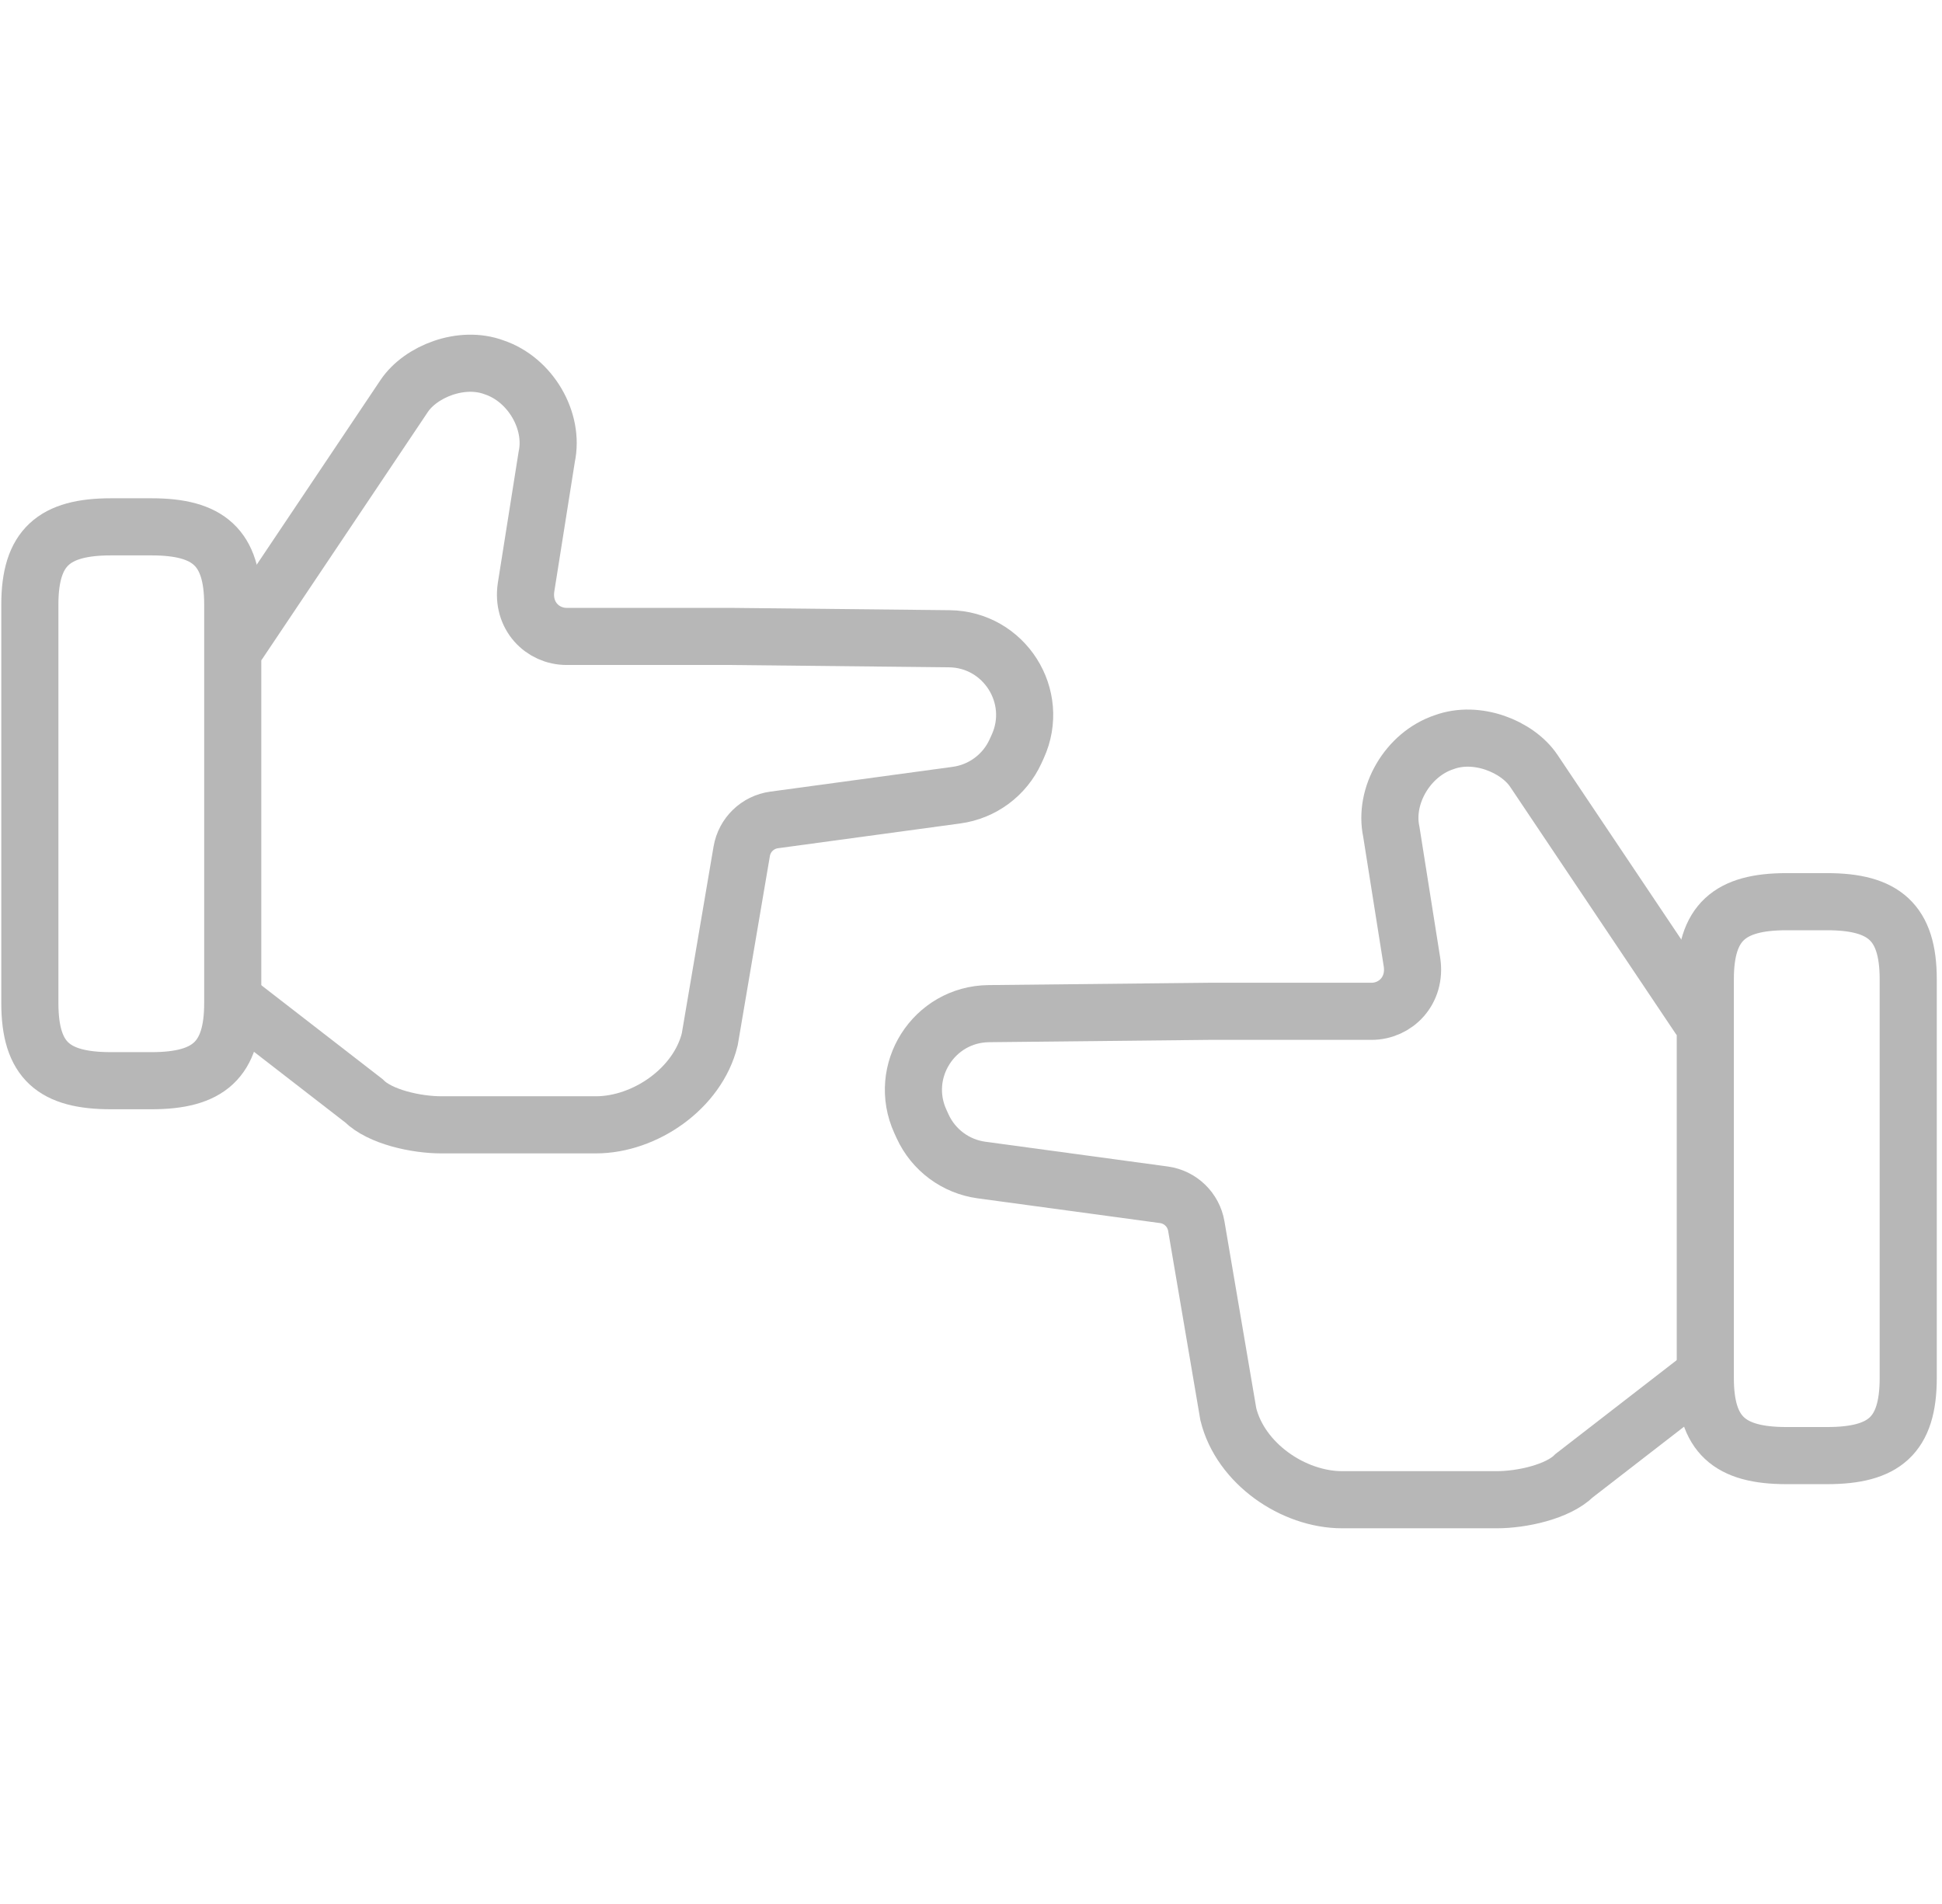
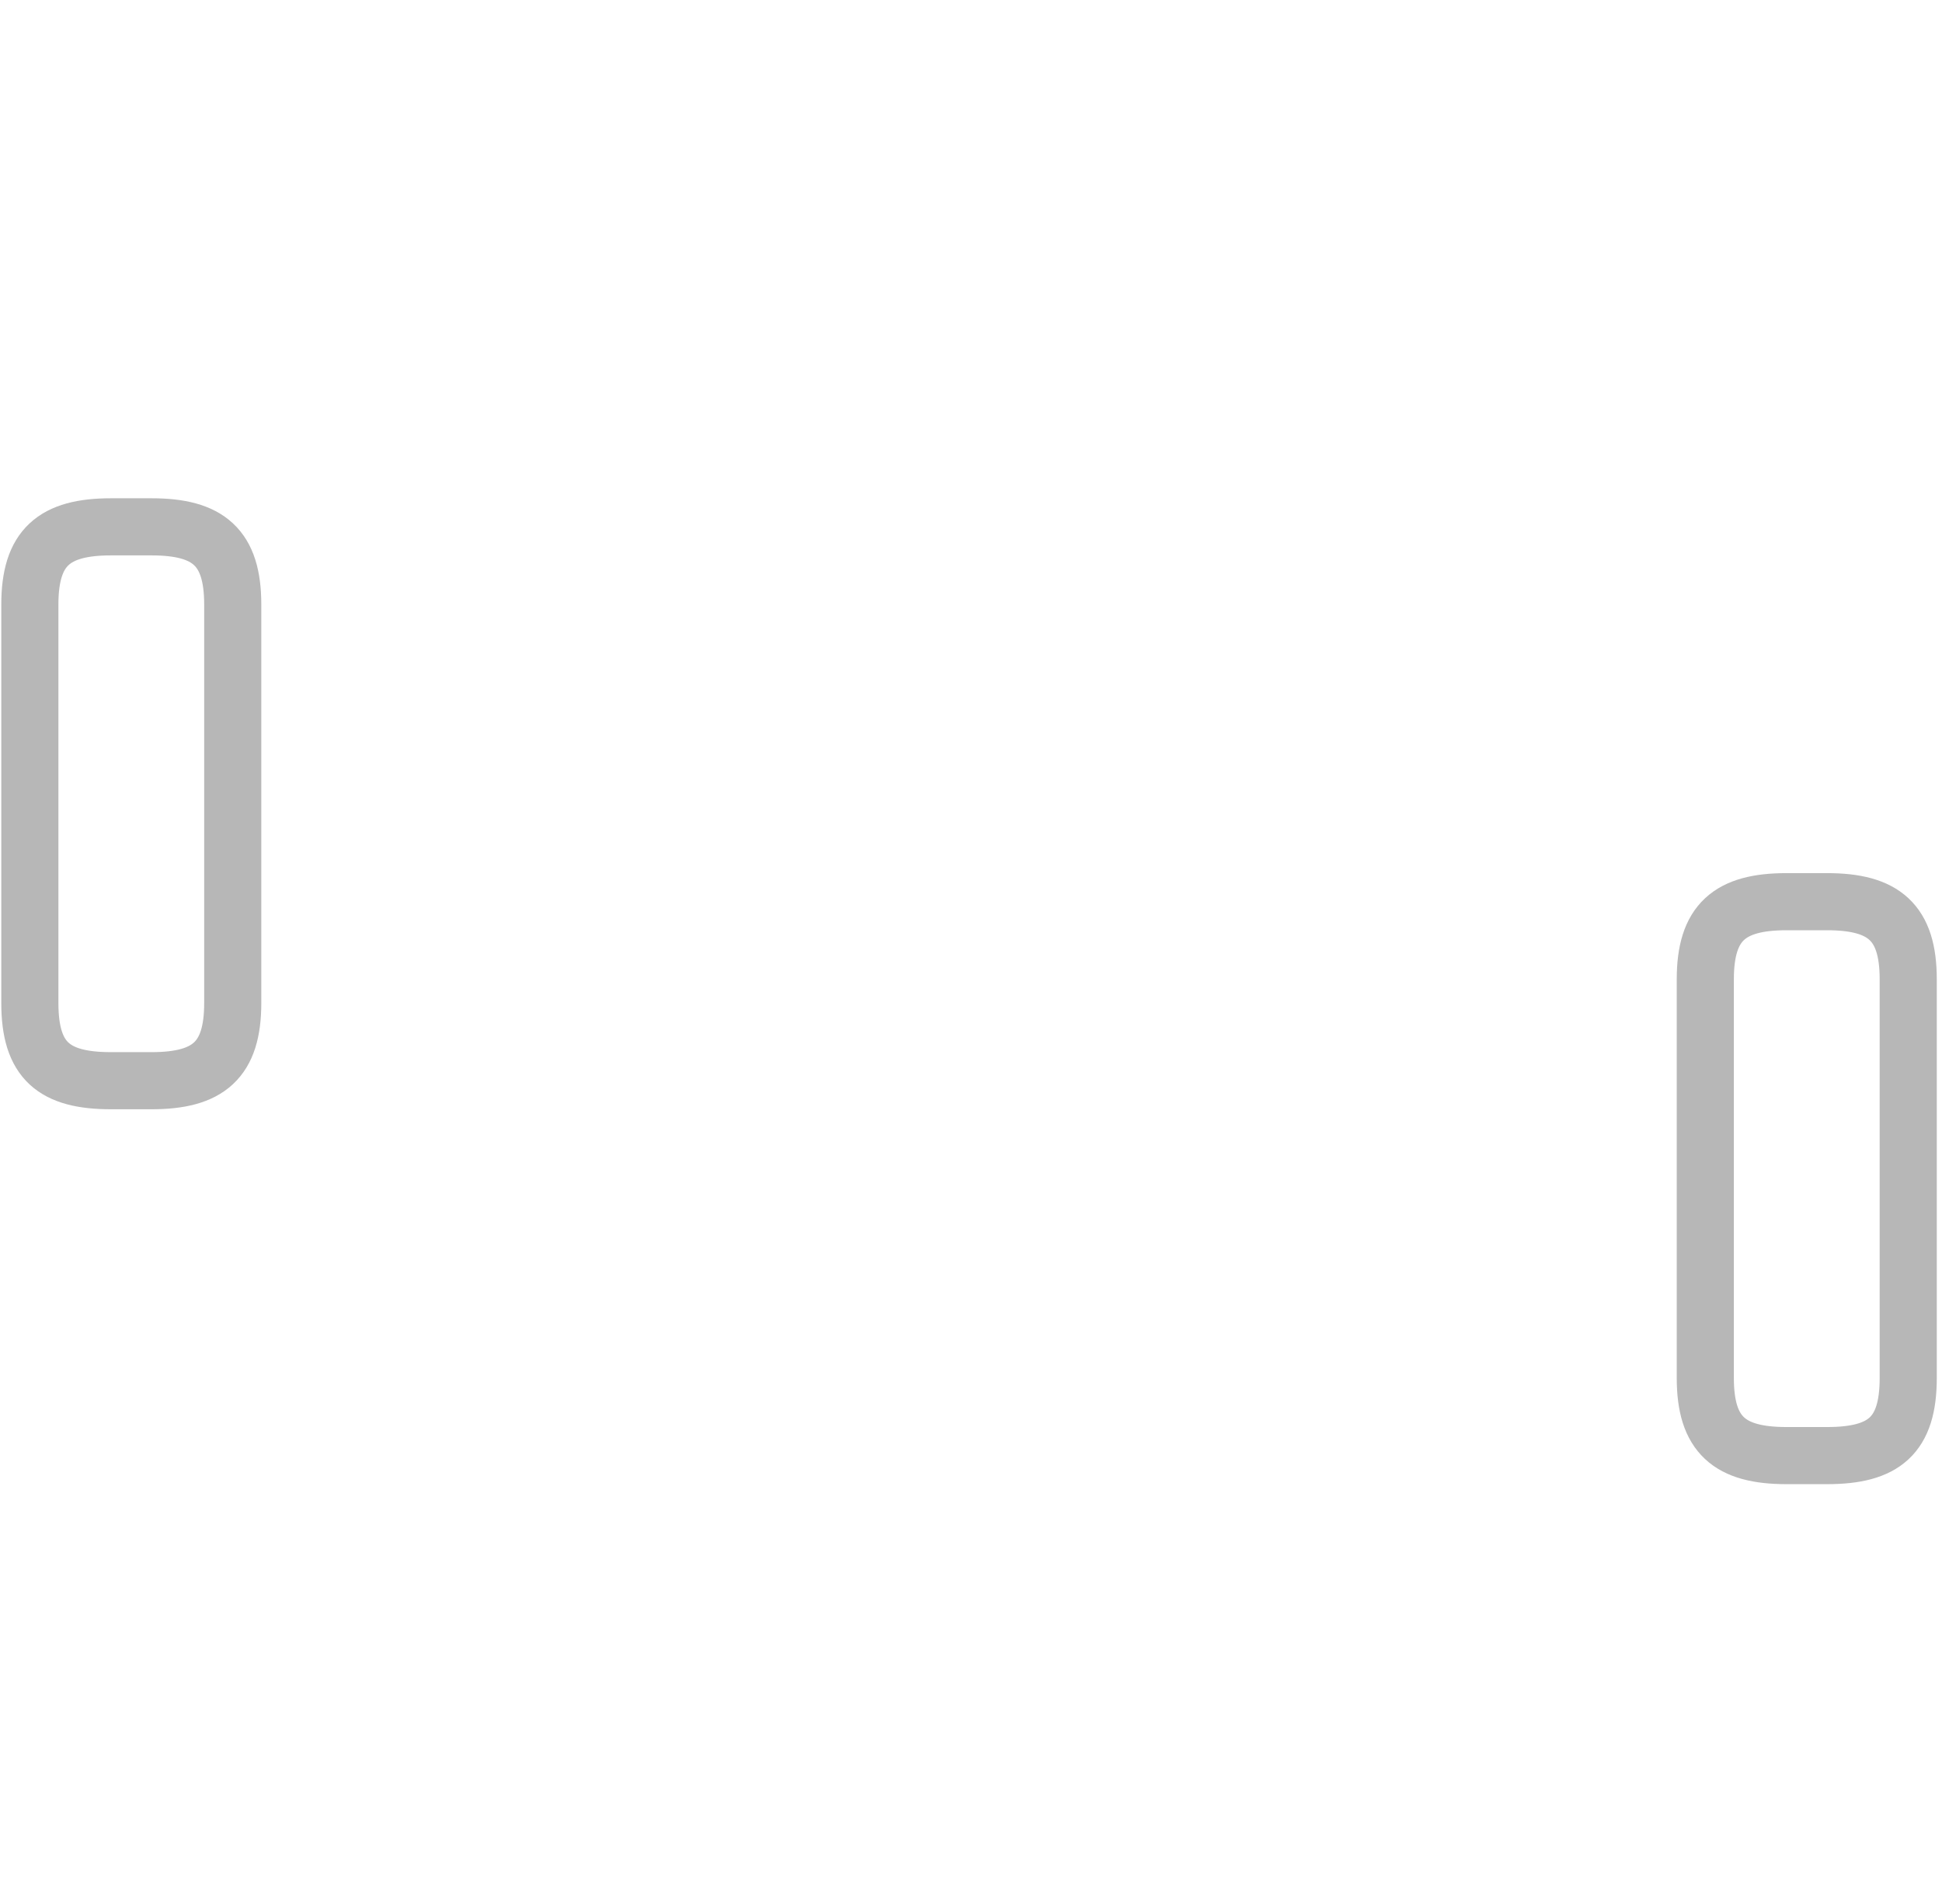
<svg xmlns="http://www.w3.org/2000/svg" width="51" height="50" viewBox="0 0 51 50" fill="none">
-   <path d="M6.243 26.342L9.552 28.904C9.982 29.334 10.936 29.539 11.59 29.539L15.647 29.539C16.937 29.539 18.321 28.586 18.639 27.296L19.479 22.355C19.553 21.924 19.897 21.59 20.331 21.532L25.119 20.881C25.799 20.789 26.384 20.355 26.669 19.731L26.726 19.606C27.328 18.29 26.375 16.79 24.928 16.774L19.162 16.713L14.881 16.713C14.245 16.713 13.703 16.171 13.815 15.423L14.357 12.002C14.563 11.049 13.927 9.964 12.974 9.646C12.114 9.328 11.048 9.759 10.618 10.394L6.243 16.919" stroke="#B7B7B7" stroke-width="1.5" stroke-miterlimit="10" />
  <path d="M0.784 26.342L0.784 15.873C0.784 14.377 1.419 13.835 2.915 13.835L3.981 13.835C5.476 13.835 6.112 14.377 6.112 15.873L6.112 26.342C6.112 27.838 5.476 28.38 3.981 28.38L2.915 28.38C1.419 28.38 0.784 27.857 0.784 26.342Z" stroke="#B7B7B7" stroke-width="1.5" stroke-linecap="round" stroke-linejoin="round" />
-   <path d="M44.653 36.187L41.344 38.748C40.914 39.178 39.961 39.384 39.306 39.384L35.249 39.384C33.959 39.384 32.576 38.43 32.258 37.14L31.417 32.2C31.344 31.769 30.999 31.435 30.566 31.376L25.777 30.726C25.098 30.634 24.513 30.2 24.228 29.576L24.171 29.451C23.569 28.134 24.521 26.634 25.968 26.619L31.734 26.558L36.016 26.558C36.651 26.558 37.194 26.016 37.081 25.268L36.539 21.847C36.334 20.893 36.969 19.809 37.923 19.491C38.783 19.173 39.848 19.603 40.278 20.239L44.653 26.764" stroke="#B7B7B7" stroke-width="1.5" stroke-miterlimit="10" />
  <path d="M50.113 36.187L50.113 25.717C50.113 24.222 49.477 23.679 47.981 23.679L46.916 23.679C45.42 23.679 44.784 24.222 44.784 25.717L44.784 36.187C44.784 37.683 45.42 38.225 46.916 38.225L47.981 38.225C49.477 38.225 50.113 37.702 50.113 36.187Z" stroke="#B7B7B7" stroke-width="1.5" stroke-linecap="round" stroke-linejoin="round" />
</svg>